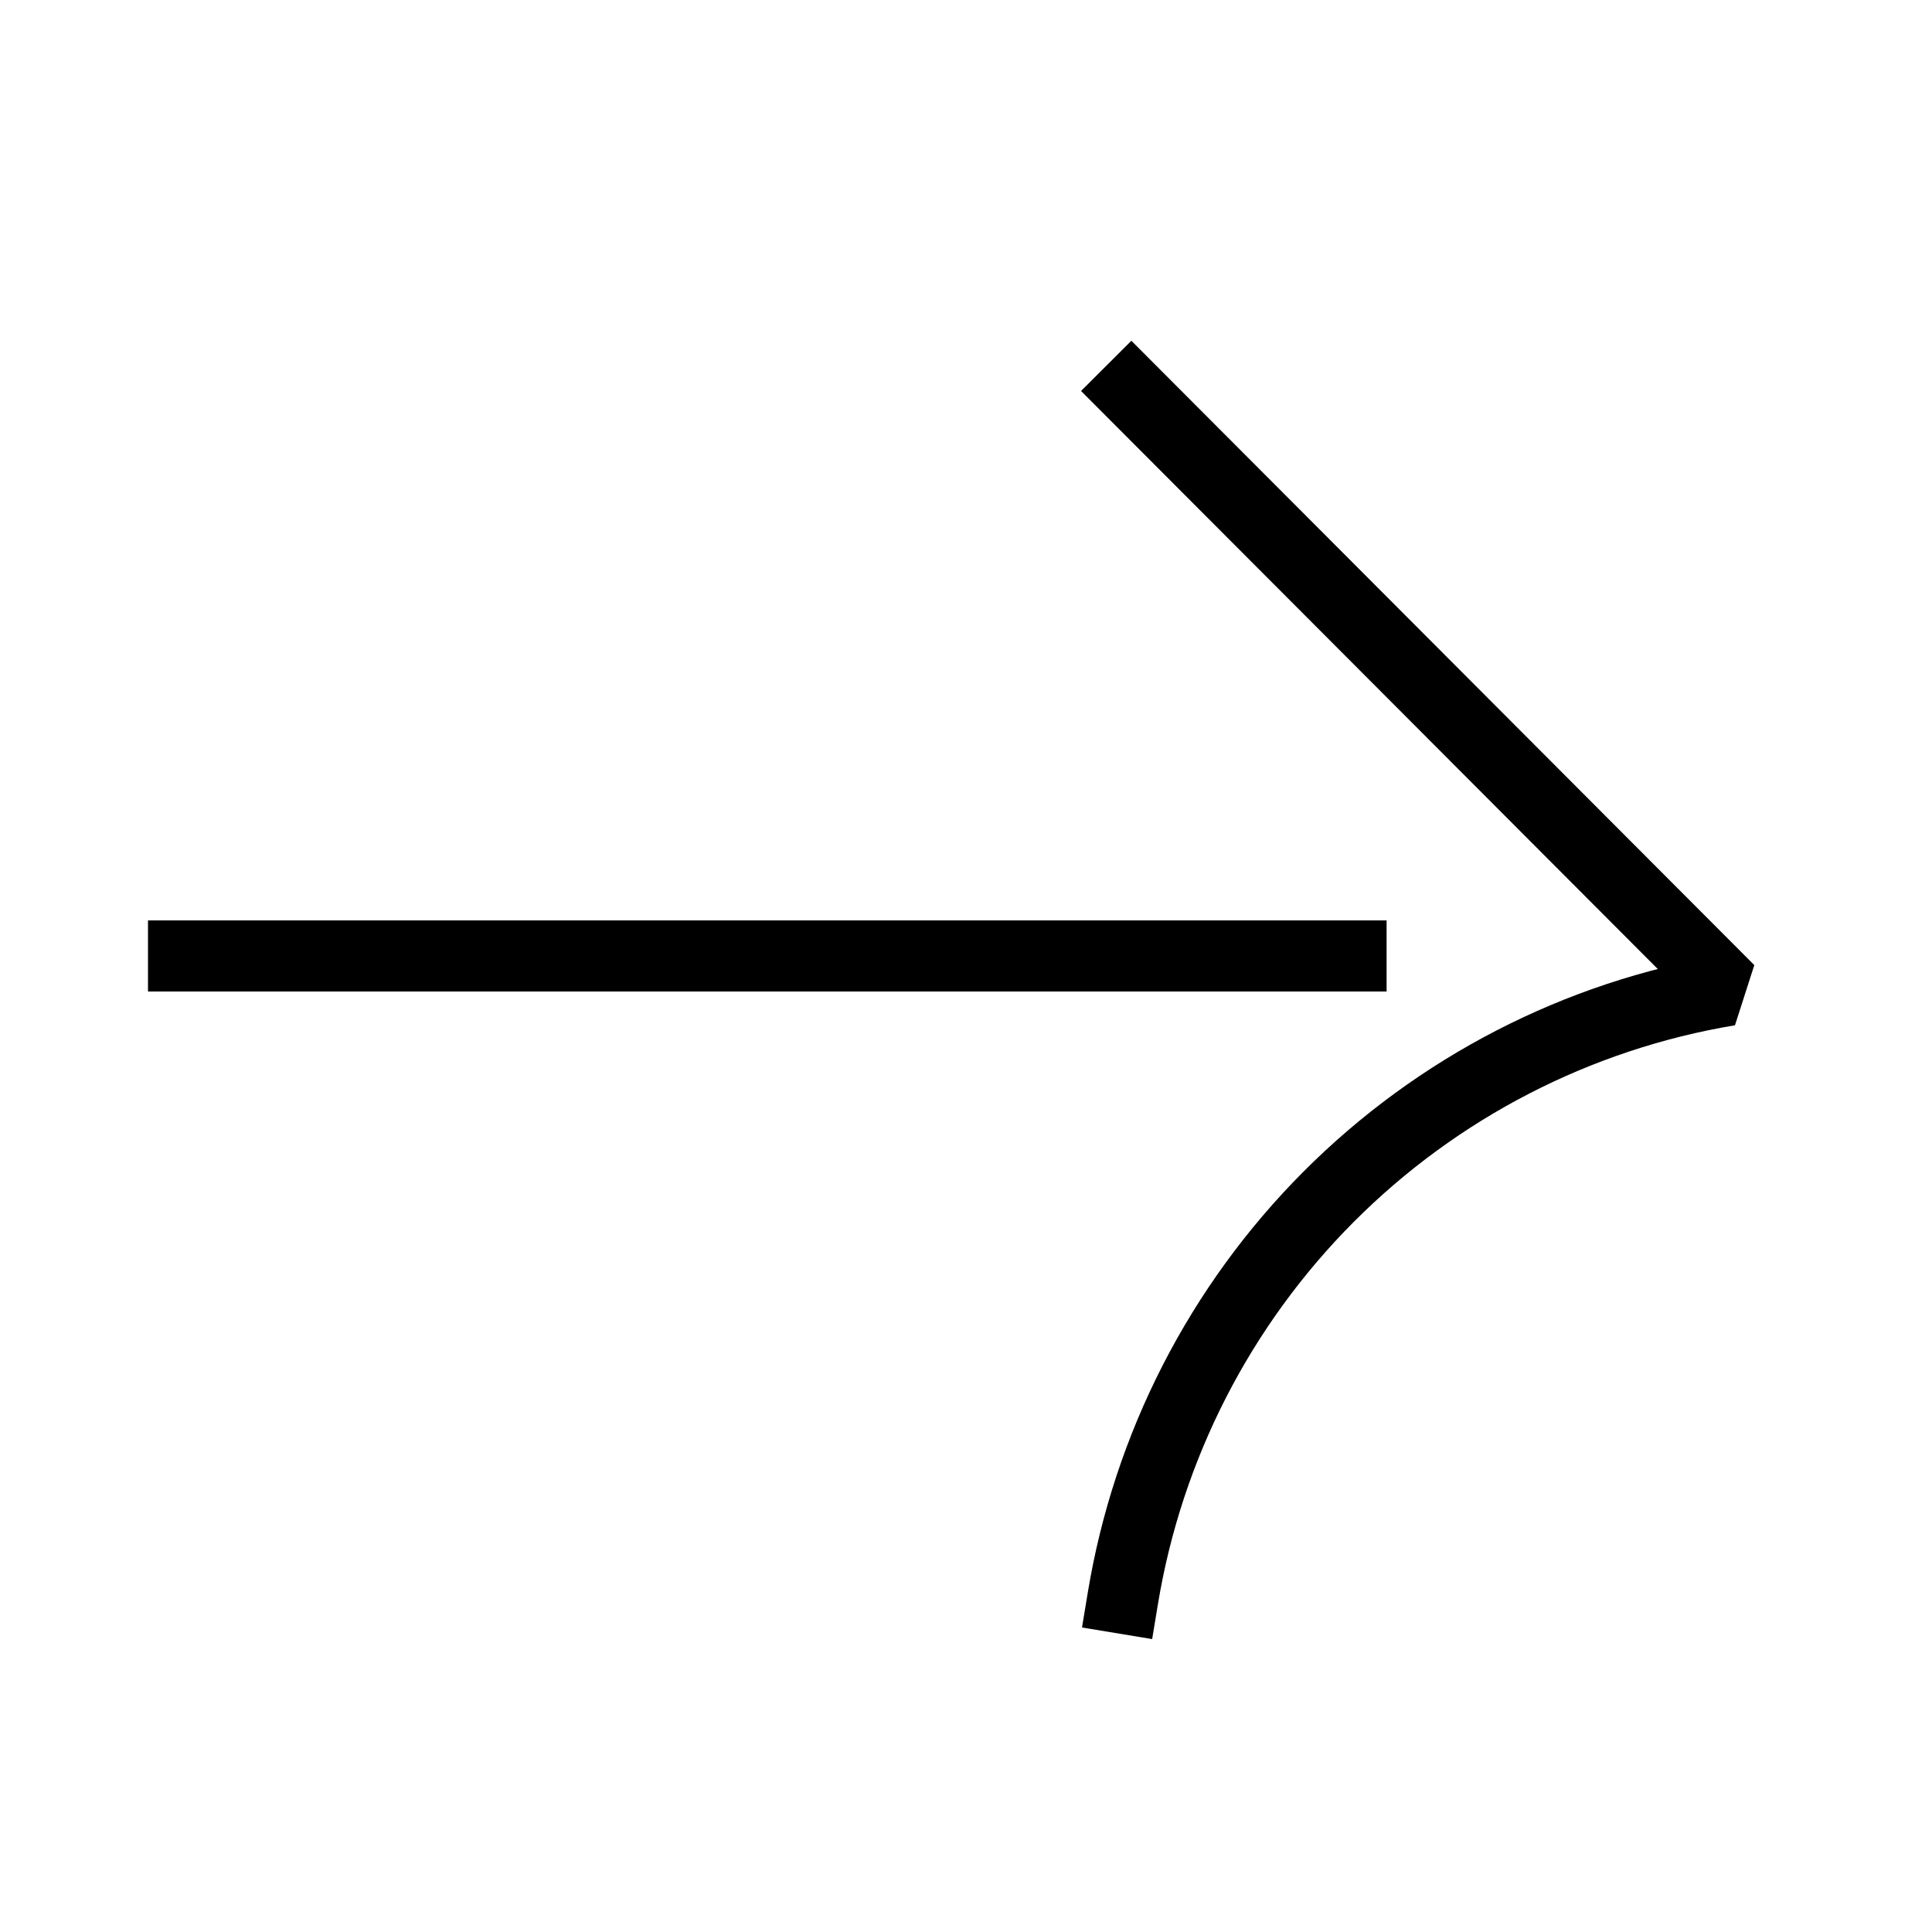
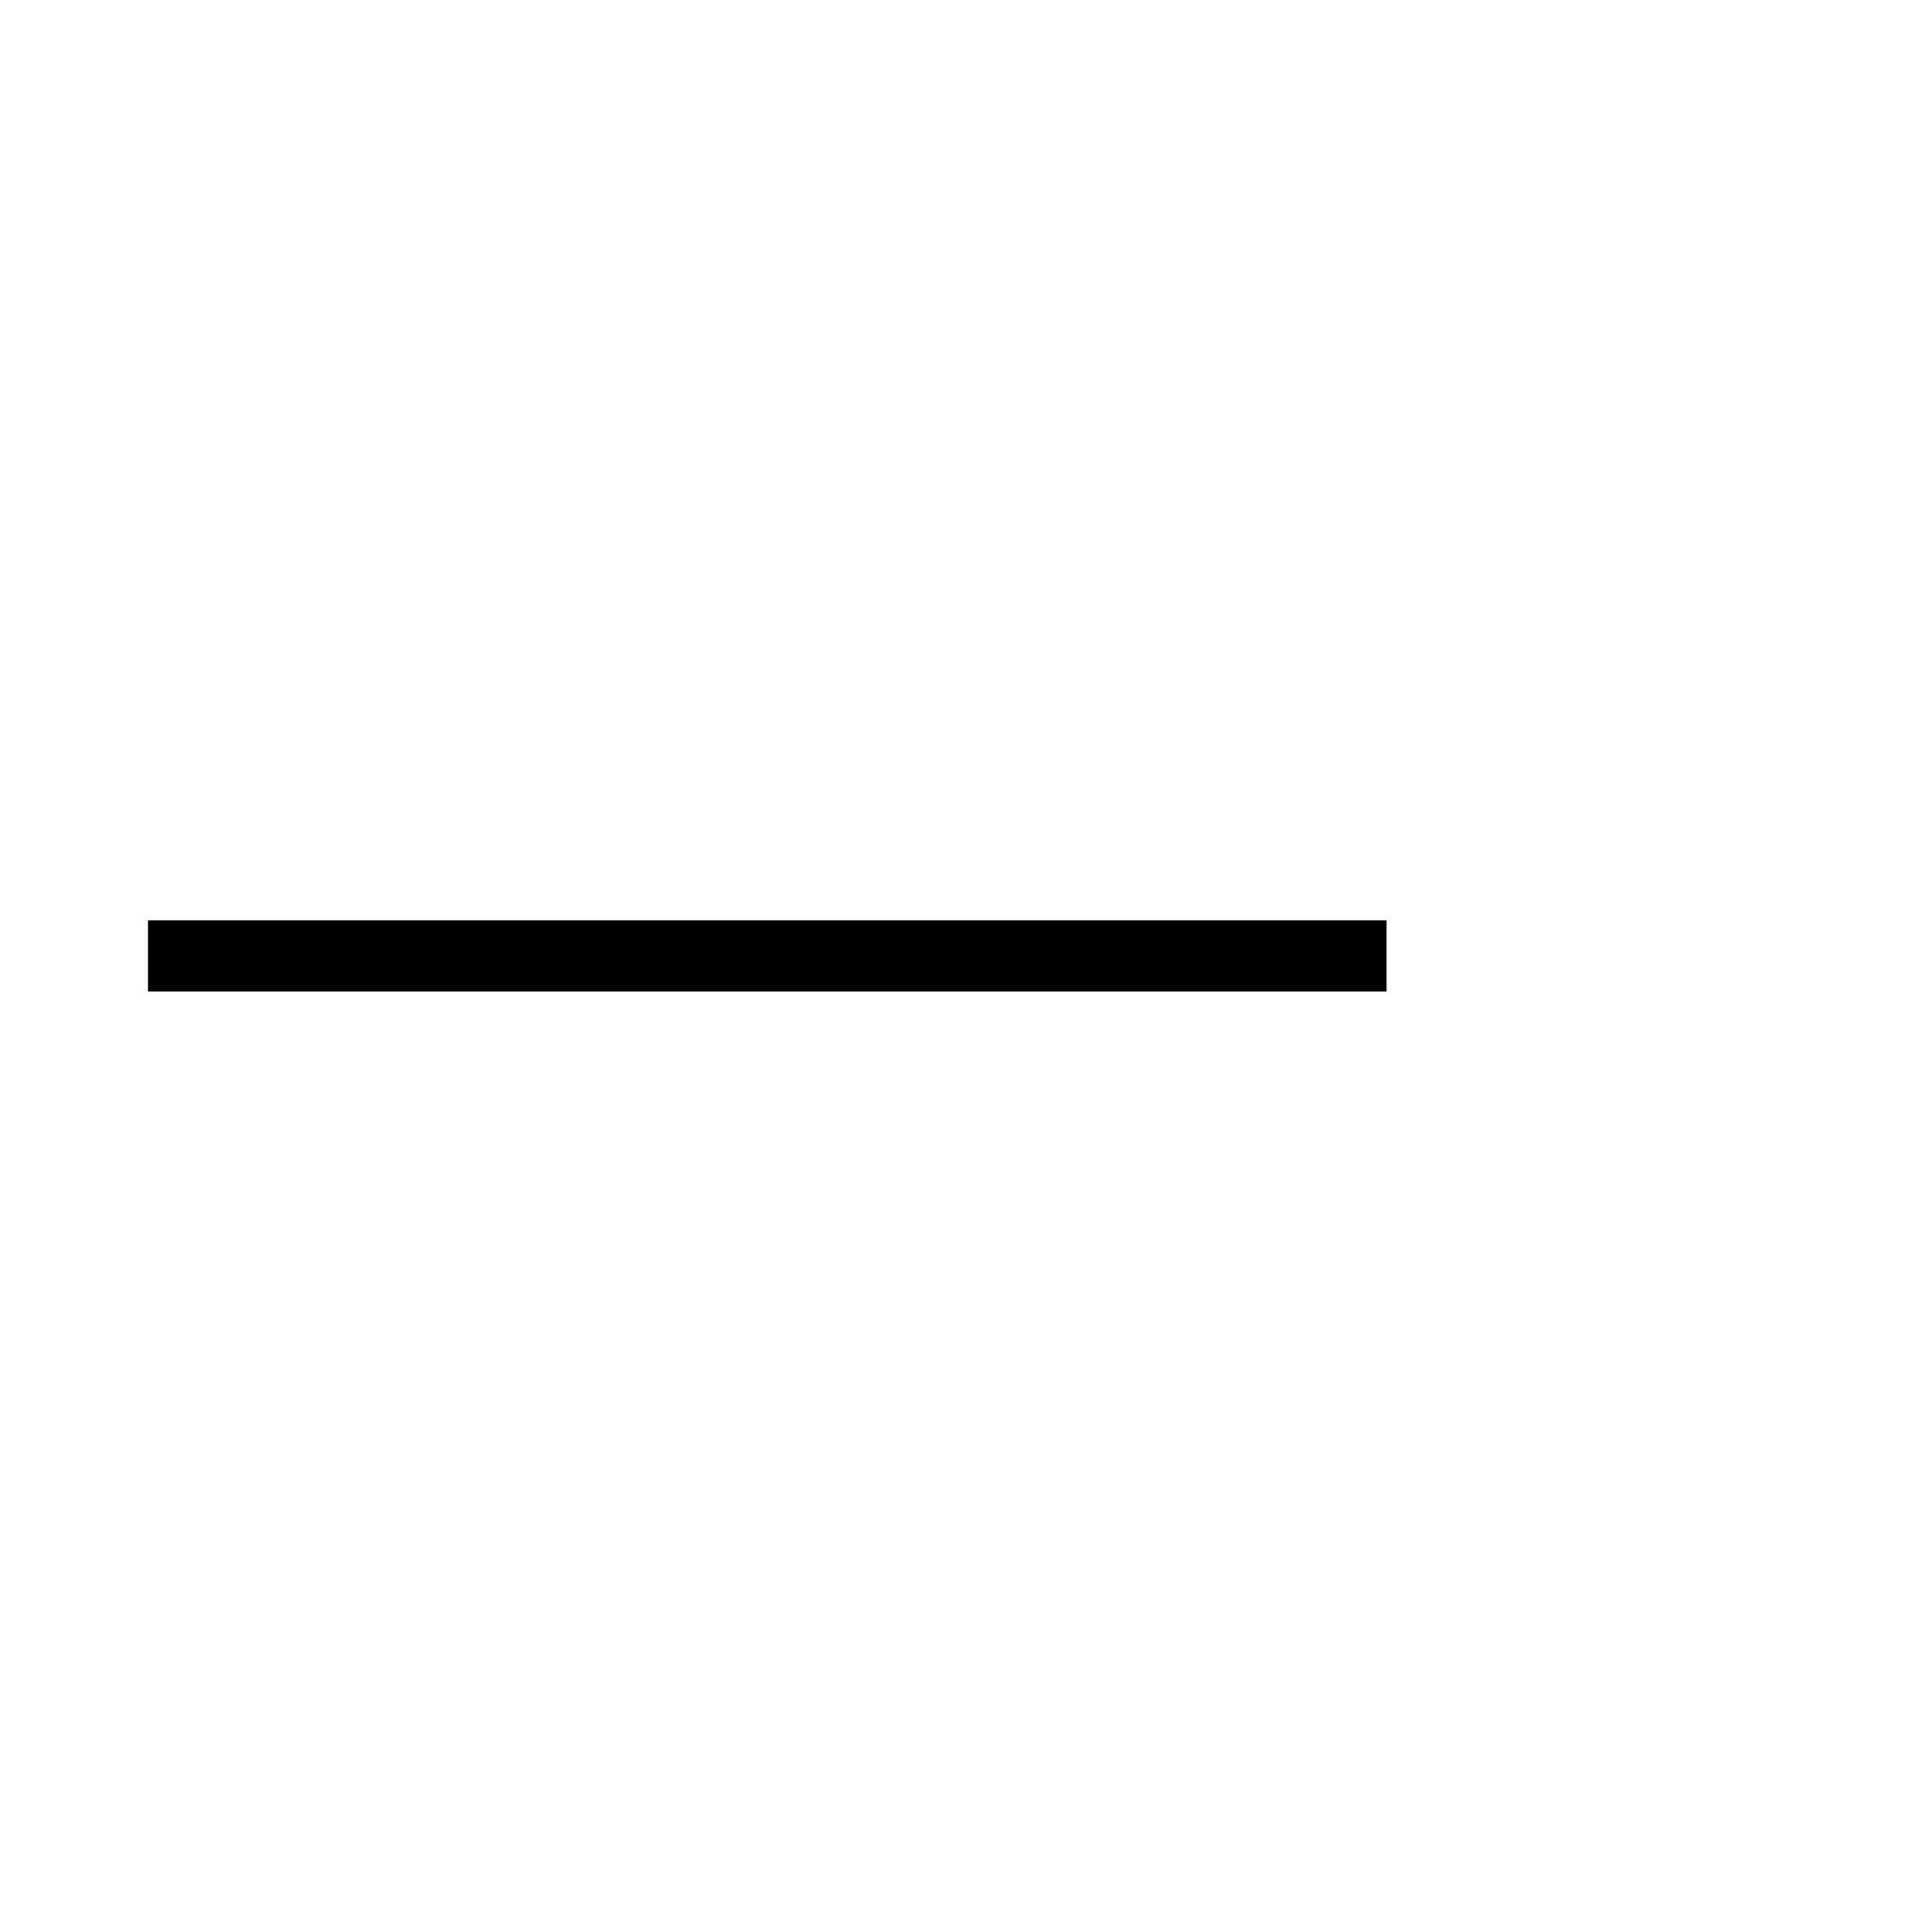
<svg xmlns="http://www.w3.org/2000/svg" width="30" height="30" viewBox="0 0 30 30" fill="none">
-   <path d="M17.567 6.072L26.85 15.376C24.494 15.768 22.32 16.89 20.631 18.583C18.943 20.276 17.826 22.456 17.436 24.817" stroke="black" stroke-width="1.104" stroke-linecap="square" stroke-linejoin="bevel" />
  <path d="M20.979 14.844L8.347 14.844L2.85 14.844" stroke="black" stroke-width="1.104" stroke-linecap="square" stroke-linejoin="bevel" />
</svg>